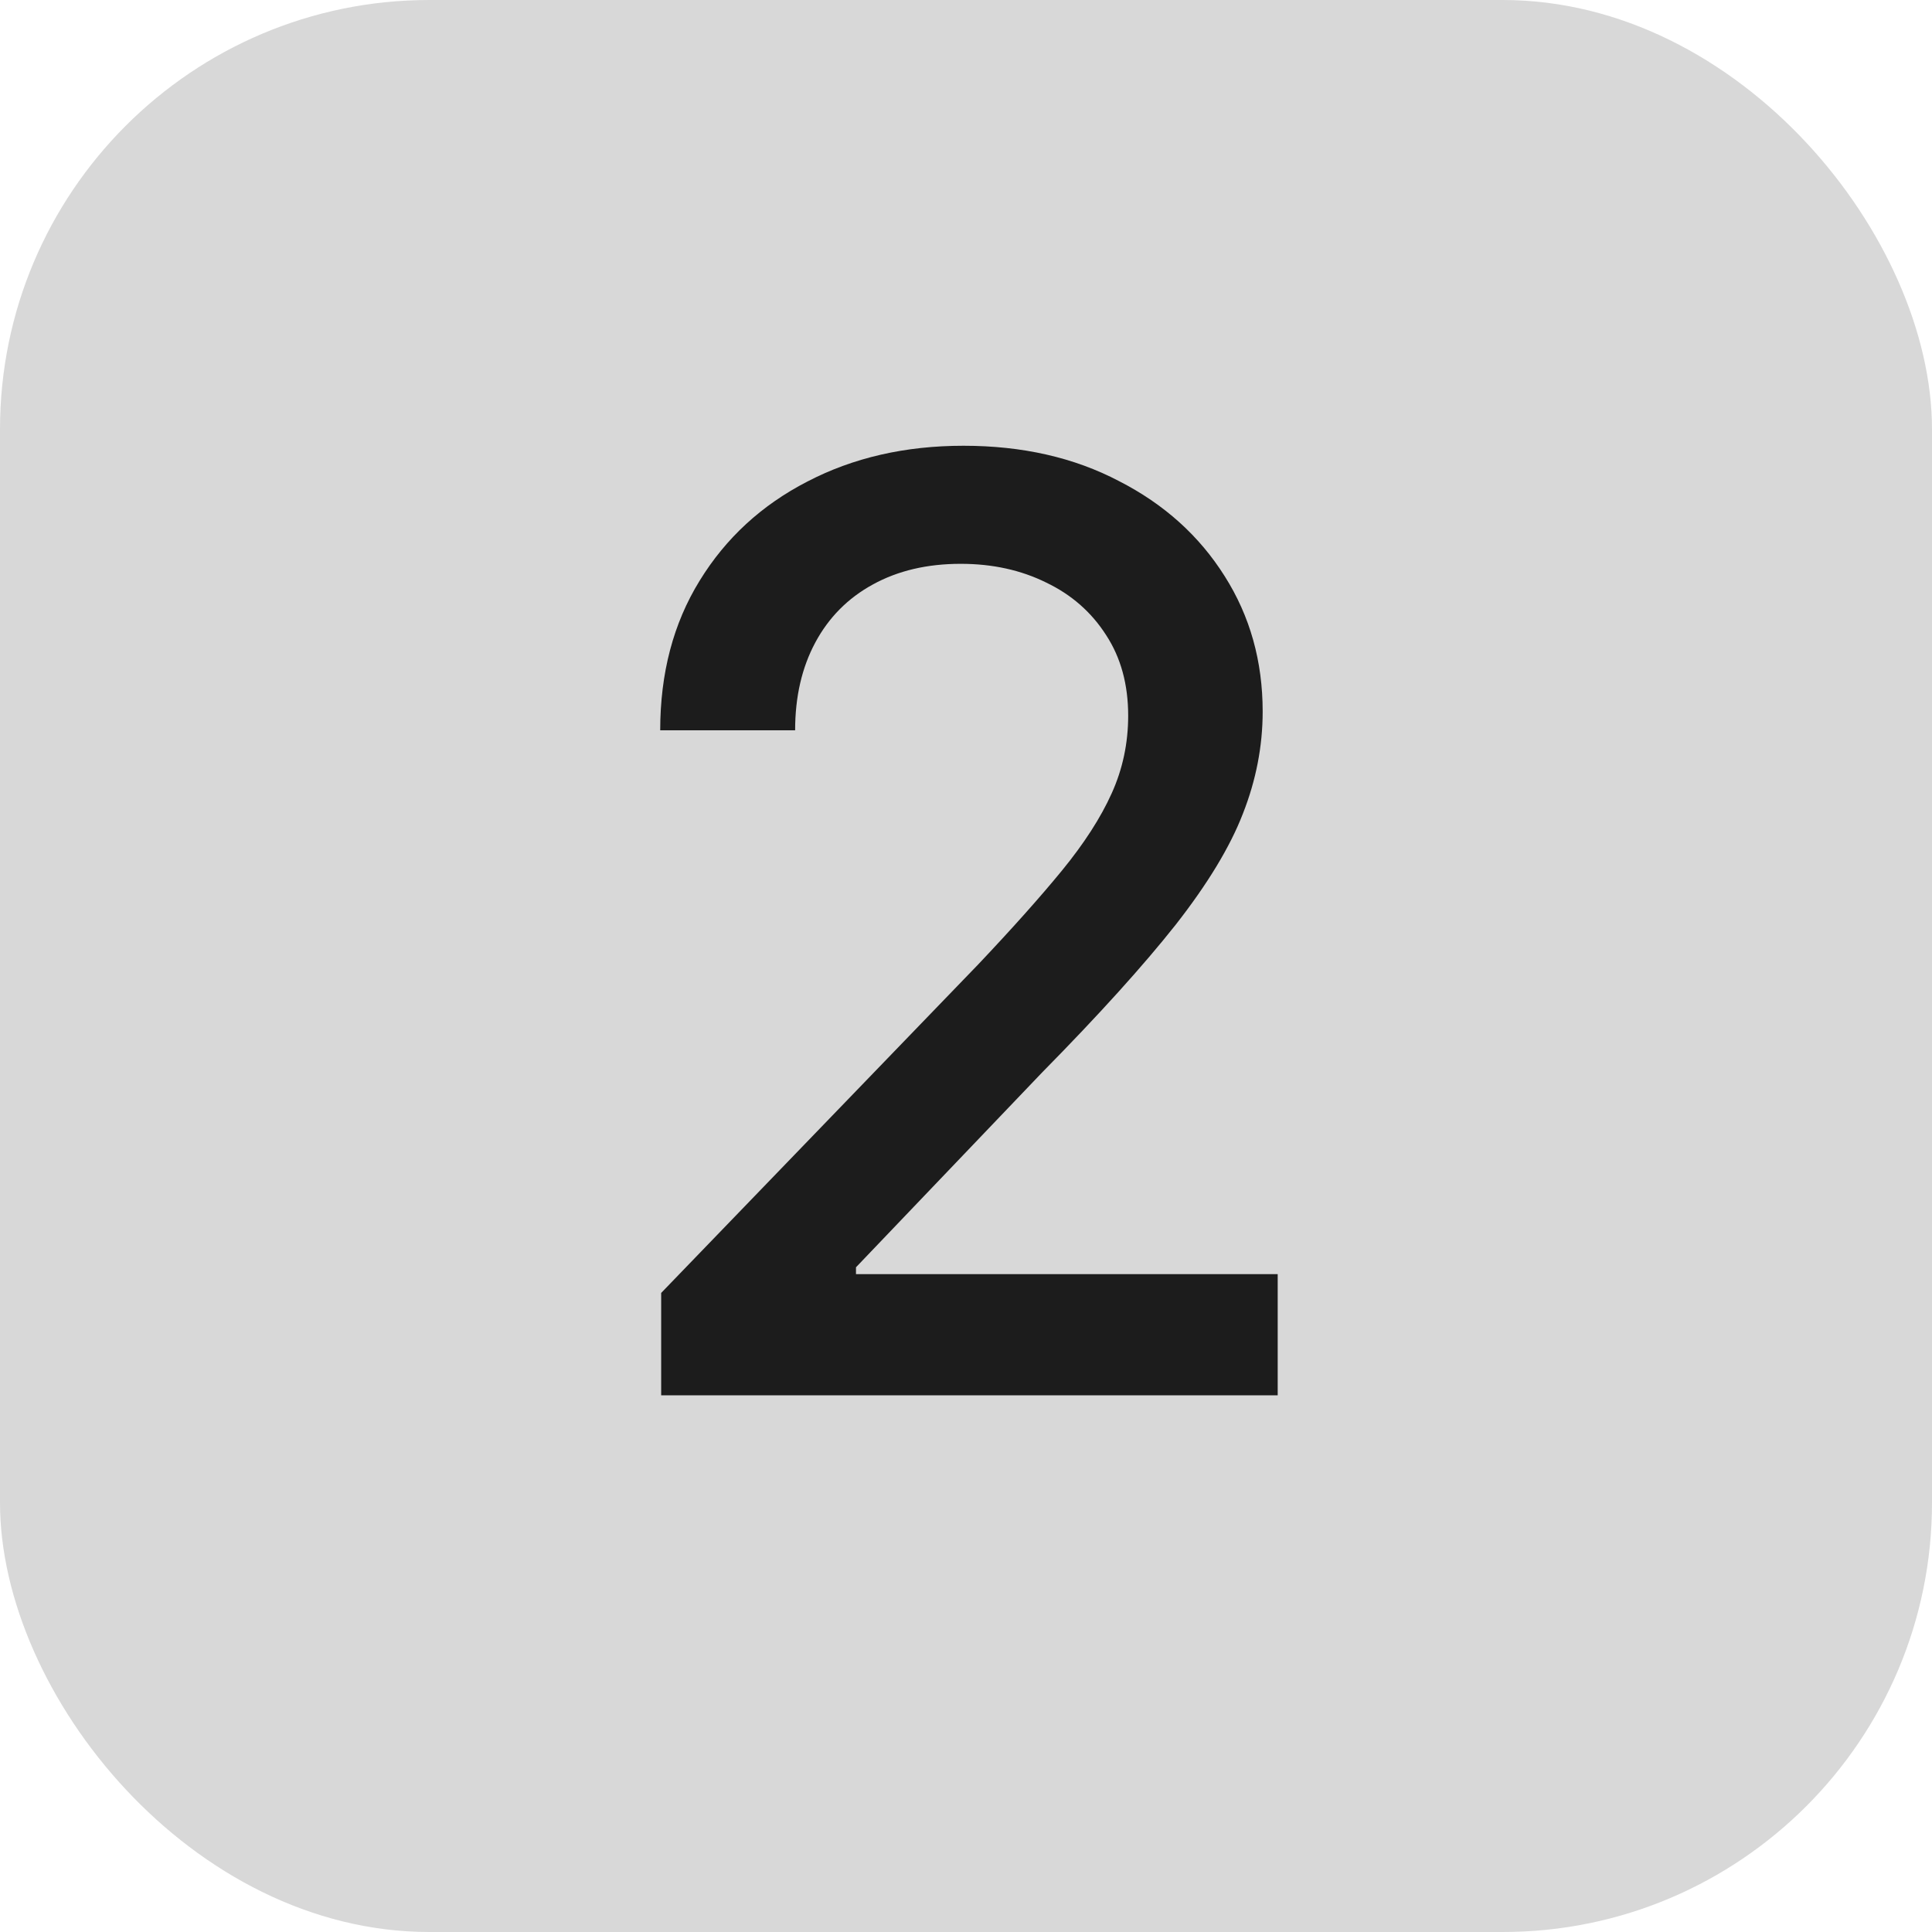
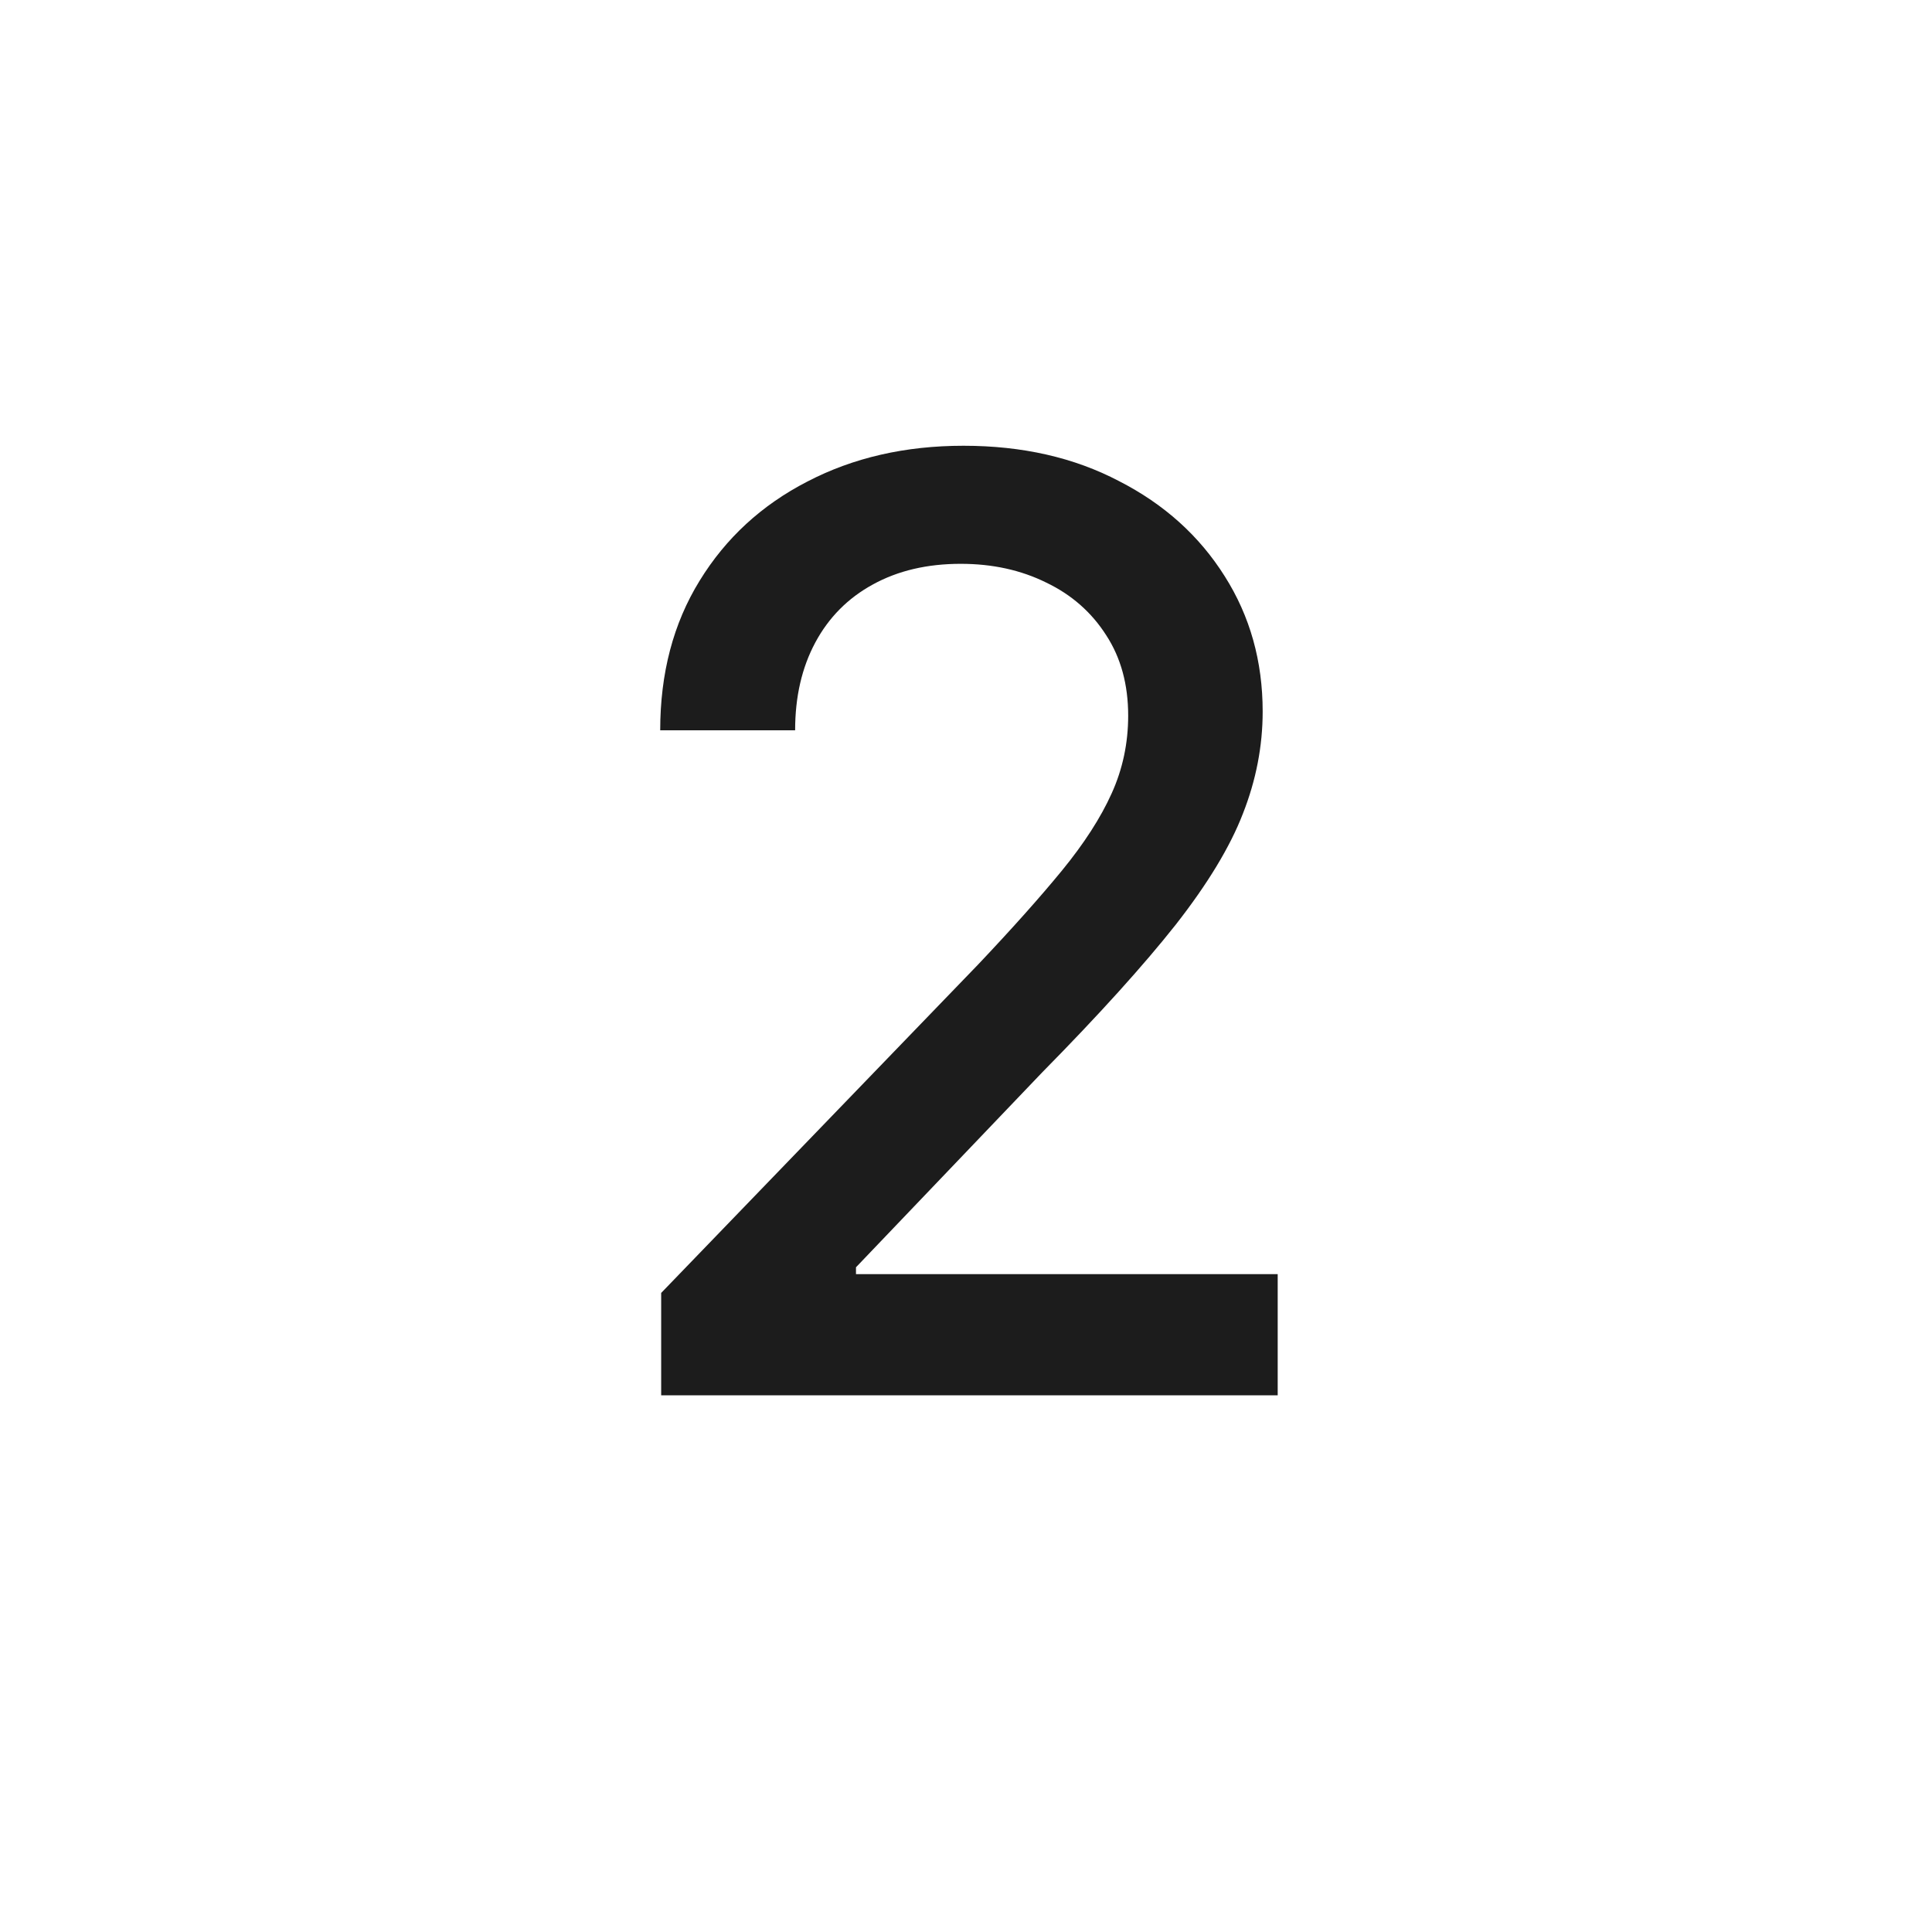
<svg xmlns="http://www.w3.org/2000/svg" width="18" height="18" viewBox="0 0 18 18" fill="none">
-   <rect width="18" height="18" rx="4" fill="#1C1C1C" fill-opacity="0.17" />
  <path d="M6.16 13V12.046L9.113 8.986C9.428 8.653 9.688 8.362 9.893 8.112C10.1 7.859 10.255 7.619 10.357 7.392C10.46 7.165 10.511 6.923 10.511 6.668C10.511 6.378 10.443 6.128 10.306 5.918C10.17 5.705 9.984 5.541 9.748 5.428C9.512 5.311 9.246 5.253 8.951 5.253C8.638 5.253 8.366 5.317 8.133 5.445C7.9 5.572 7.721 5.753 7.596 5.986C7.471 6.219 7.408 6.491 7.408 6.804H6.151C6.151 6.273 6.273 5.808 6.518 5.411C6.762 5.013 7.097 4.705 7.523 4.486C7.95 4.264 8.434 4.153 8.977 4.153C9.525 4.153 10.008 4.263 10.425 4.482C10.846 4.697 11.174 4.993 11.41 5.368C11.646 5.74 11.764 6.161 11.764 6.629C11.764 6.953 11.702 7.27 11.58 7.58C11.461 7.889 11.252 8.234 10.954 8.615C10.655 8.993 10.241 9.452 9.71 9.991L7.975 11.807V11.871H11.904V13H6.16Z" fill="#1C1C1C" />
</svg>